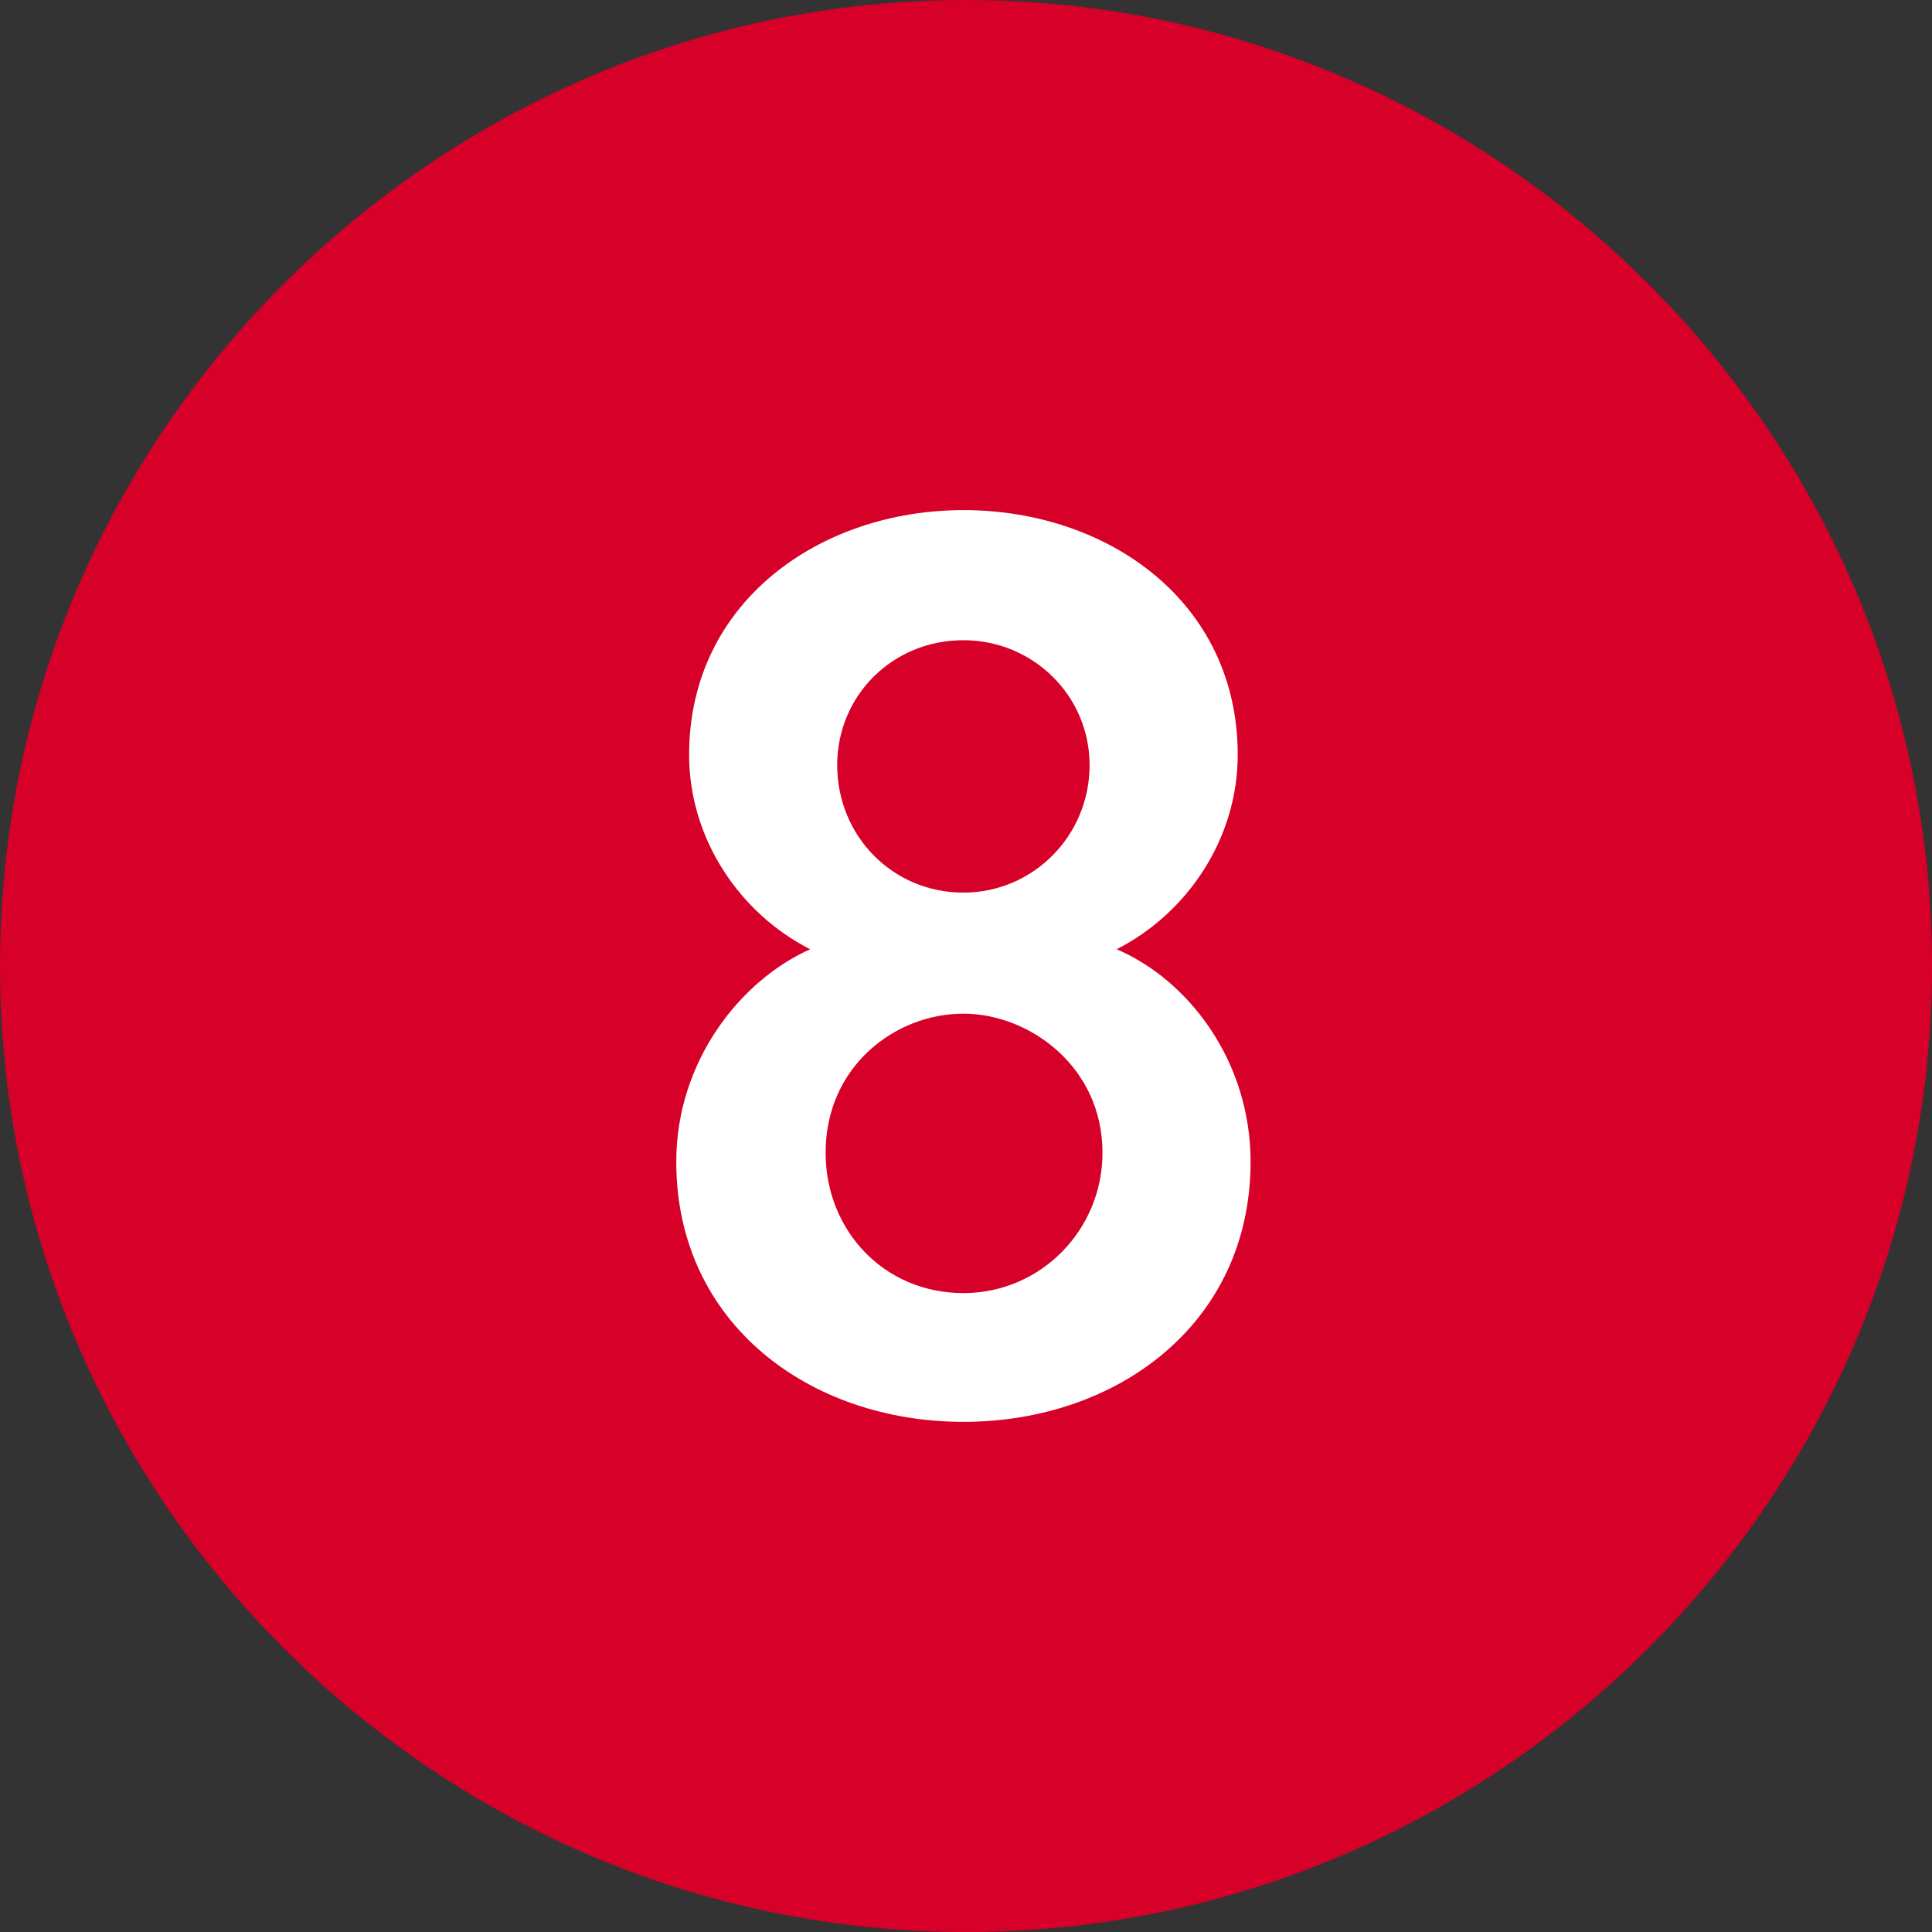
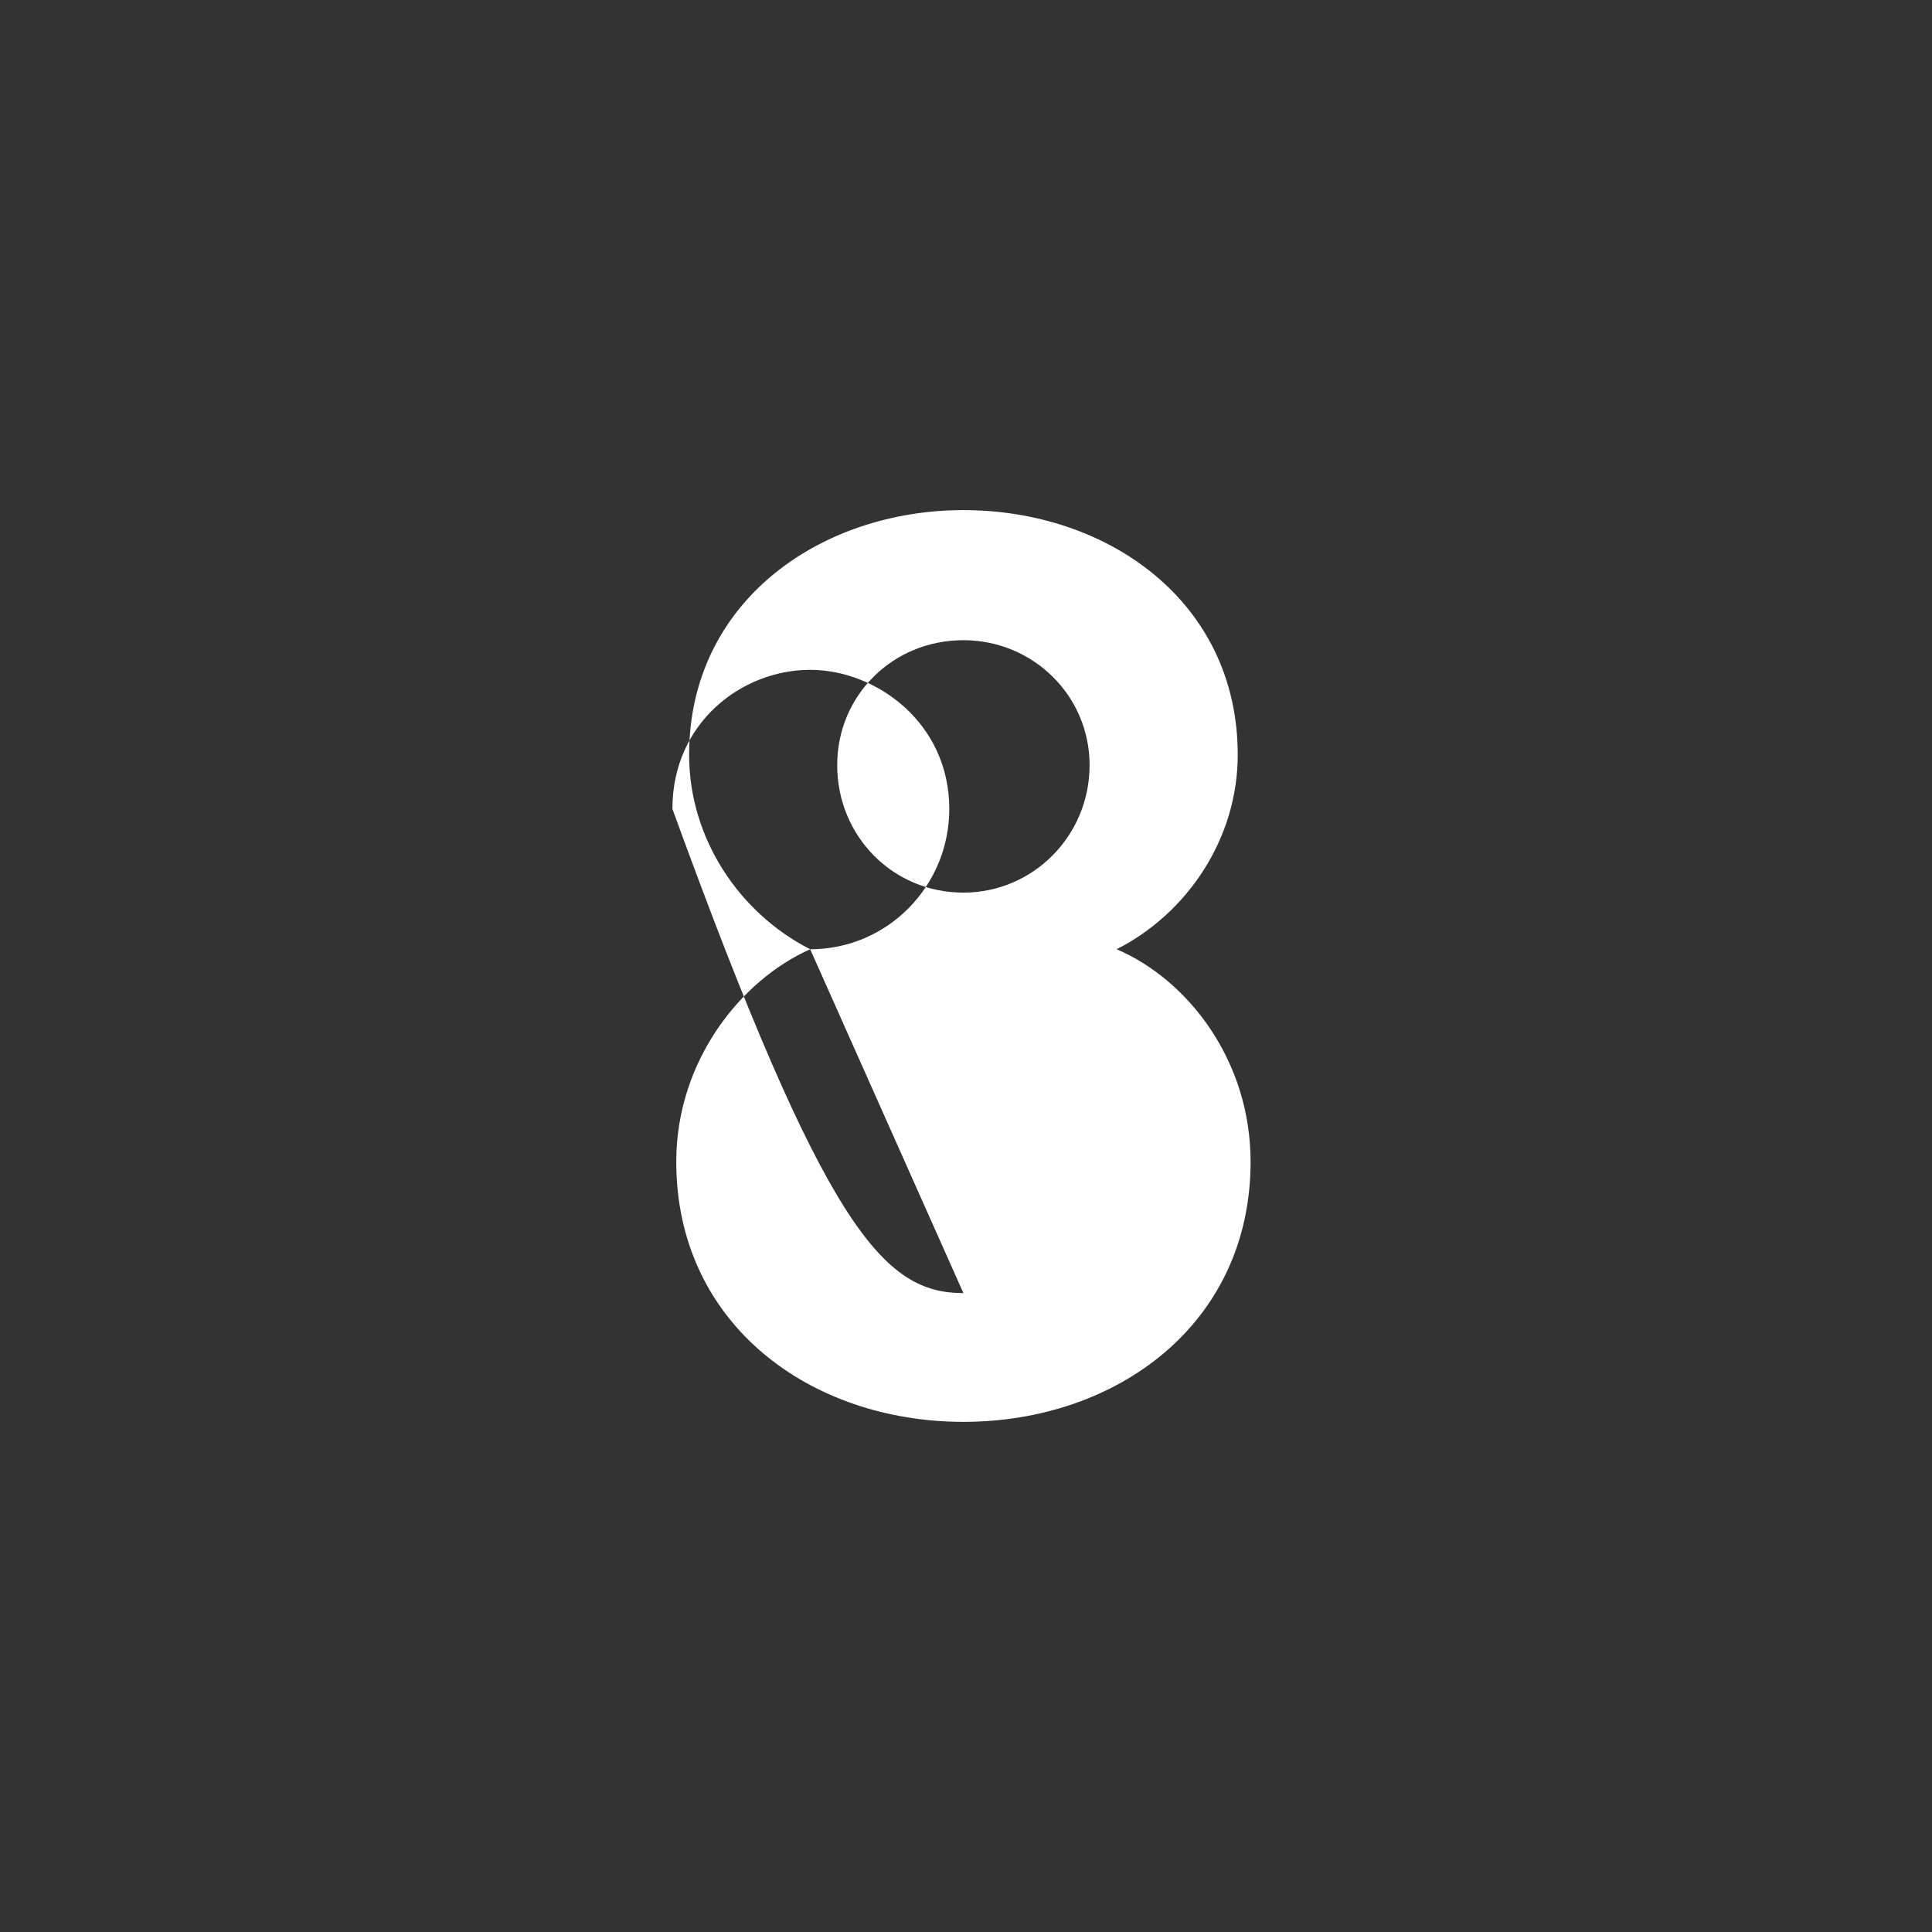
<svg xmlns="http://www.w3.org/2000/svg" version="1.1" id="レイヤー_1" x="0px" y="0px" width="60px" height="60px" viewBox="0 0 60 60" style="enable-background:new 0 0 60 60;" xml:space="preserve">
  <rect x="0" y="0" width="60" height="60" fill="#333333" stroke="none" />
  <style type="text/css">
	.st0{fill:#D70029;}
	.st1{fill:#FFFFFF;}
</style>
-   <path class="st0" d="M30,60L30,60C13.5,60,0,46.5,0,30l0,0C0,13.5,13.5,0,30,0l0,0c16.5,0,30,13.5,30,30l0,0C60,46.5,46.5,60,30,60z  " />
  <g>
    <g>
      <g>
-         <path class="st1" d="M25.161,29.48c-2.2-1.12-3.76-3.439-3.76-6.039c0-4.76,4.08-7.599,8.519-7.599     c4.479,0,8.519,2.839,8.519,7.599c0,2.6-1.56,4.919-3.76,6.039c2.239,0.959,4.159,3.479,4.159,6.599     c0,5.039-4.159,8.078-8.918,8.078c-4.759,0-8.918-3.039-8.918-8.078C21.001,32.959,23.001,30.439,25.161,29.48z M29.919,40.158     c2.4,0,4.32-1.96,4.32-4.359c0-2.68-2.28-4.319-4.32-4.319c-2.12,0-4.279,1.64-4.279,4.319     C25.64,38.198,27.44,40.158,29.919,40.158z M29.919,27.721c2.16,0,3.919-1.76,3.919-3.96c0-2.159-1.76-3.879-3.919-3.879     c-2.199,0-3.919,1.72-3.919,3.879C26,25.961,27.72,27.721,29.919,27.721z" />
+         <path class="st1" d="M25.161,29.48c-2.2-1.12-3.76-3.439-3.76-6.039c0-4.76,4.08-7.599,8.519-7.599     c4.479,0,8.519,2.839,8.519,7.599c0,2.6-1.56,4.919-3.76,6.039c2.239,0.959,4.159,3.479,4.159,6.599     c0,5.039-4.159,8.078-8.918,8.078c-4.759,0-8.918-3.039-8.918-8.078C21.001,32.959,23.001,30.439,25.161,29.48z c2.4,0,4.32-1.96,4.32-4.359c0-2.68-2.28-4.319-4.32-4.319c-2.12,0-4.279,1.64-4.279,4.319     C25.64,38.198,27.44,40.158,29.919,40.158z M29.919,27.721c2.16,0,3.919-1.76,3.919-3.96c0-2.159-1.76-3.879-3.919-3.879     c-2.199,0-3.919,1.72-3.919,3.879C26,25.961,27.72,27.721,29.919,27.721z" />
      </g>
    </g>
  </g>
</svg>